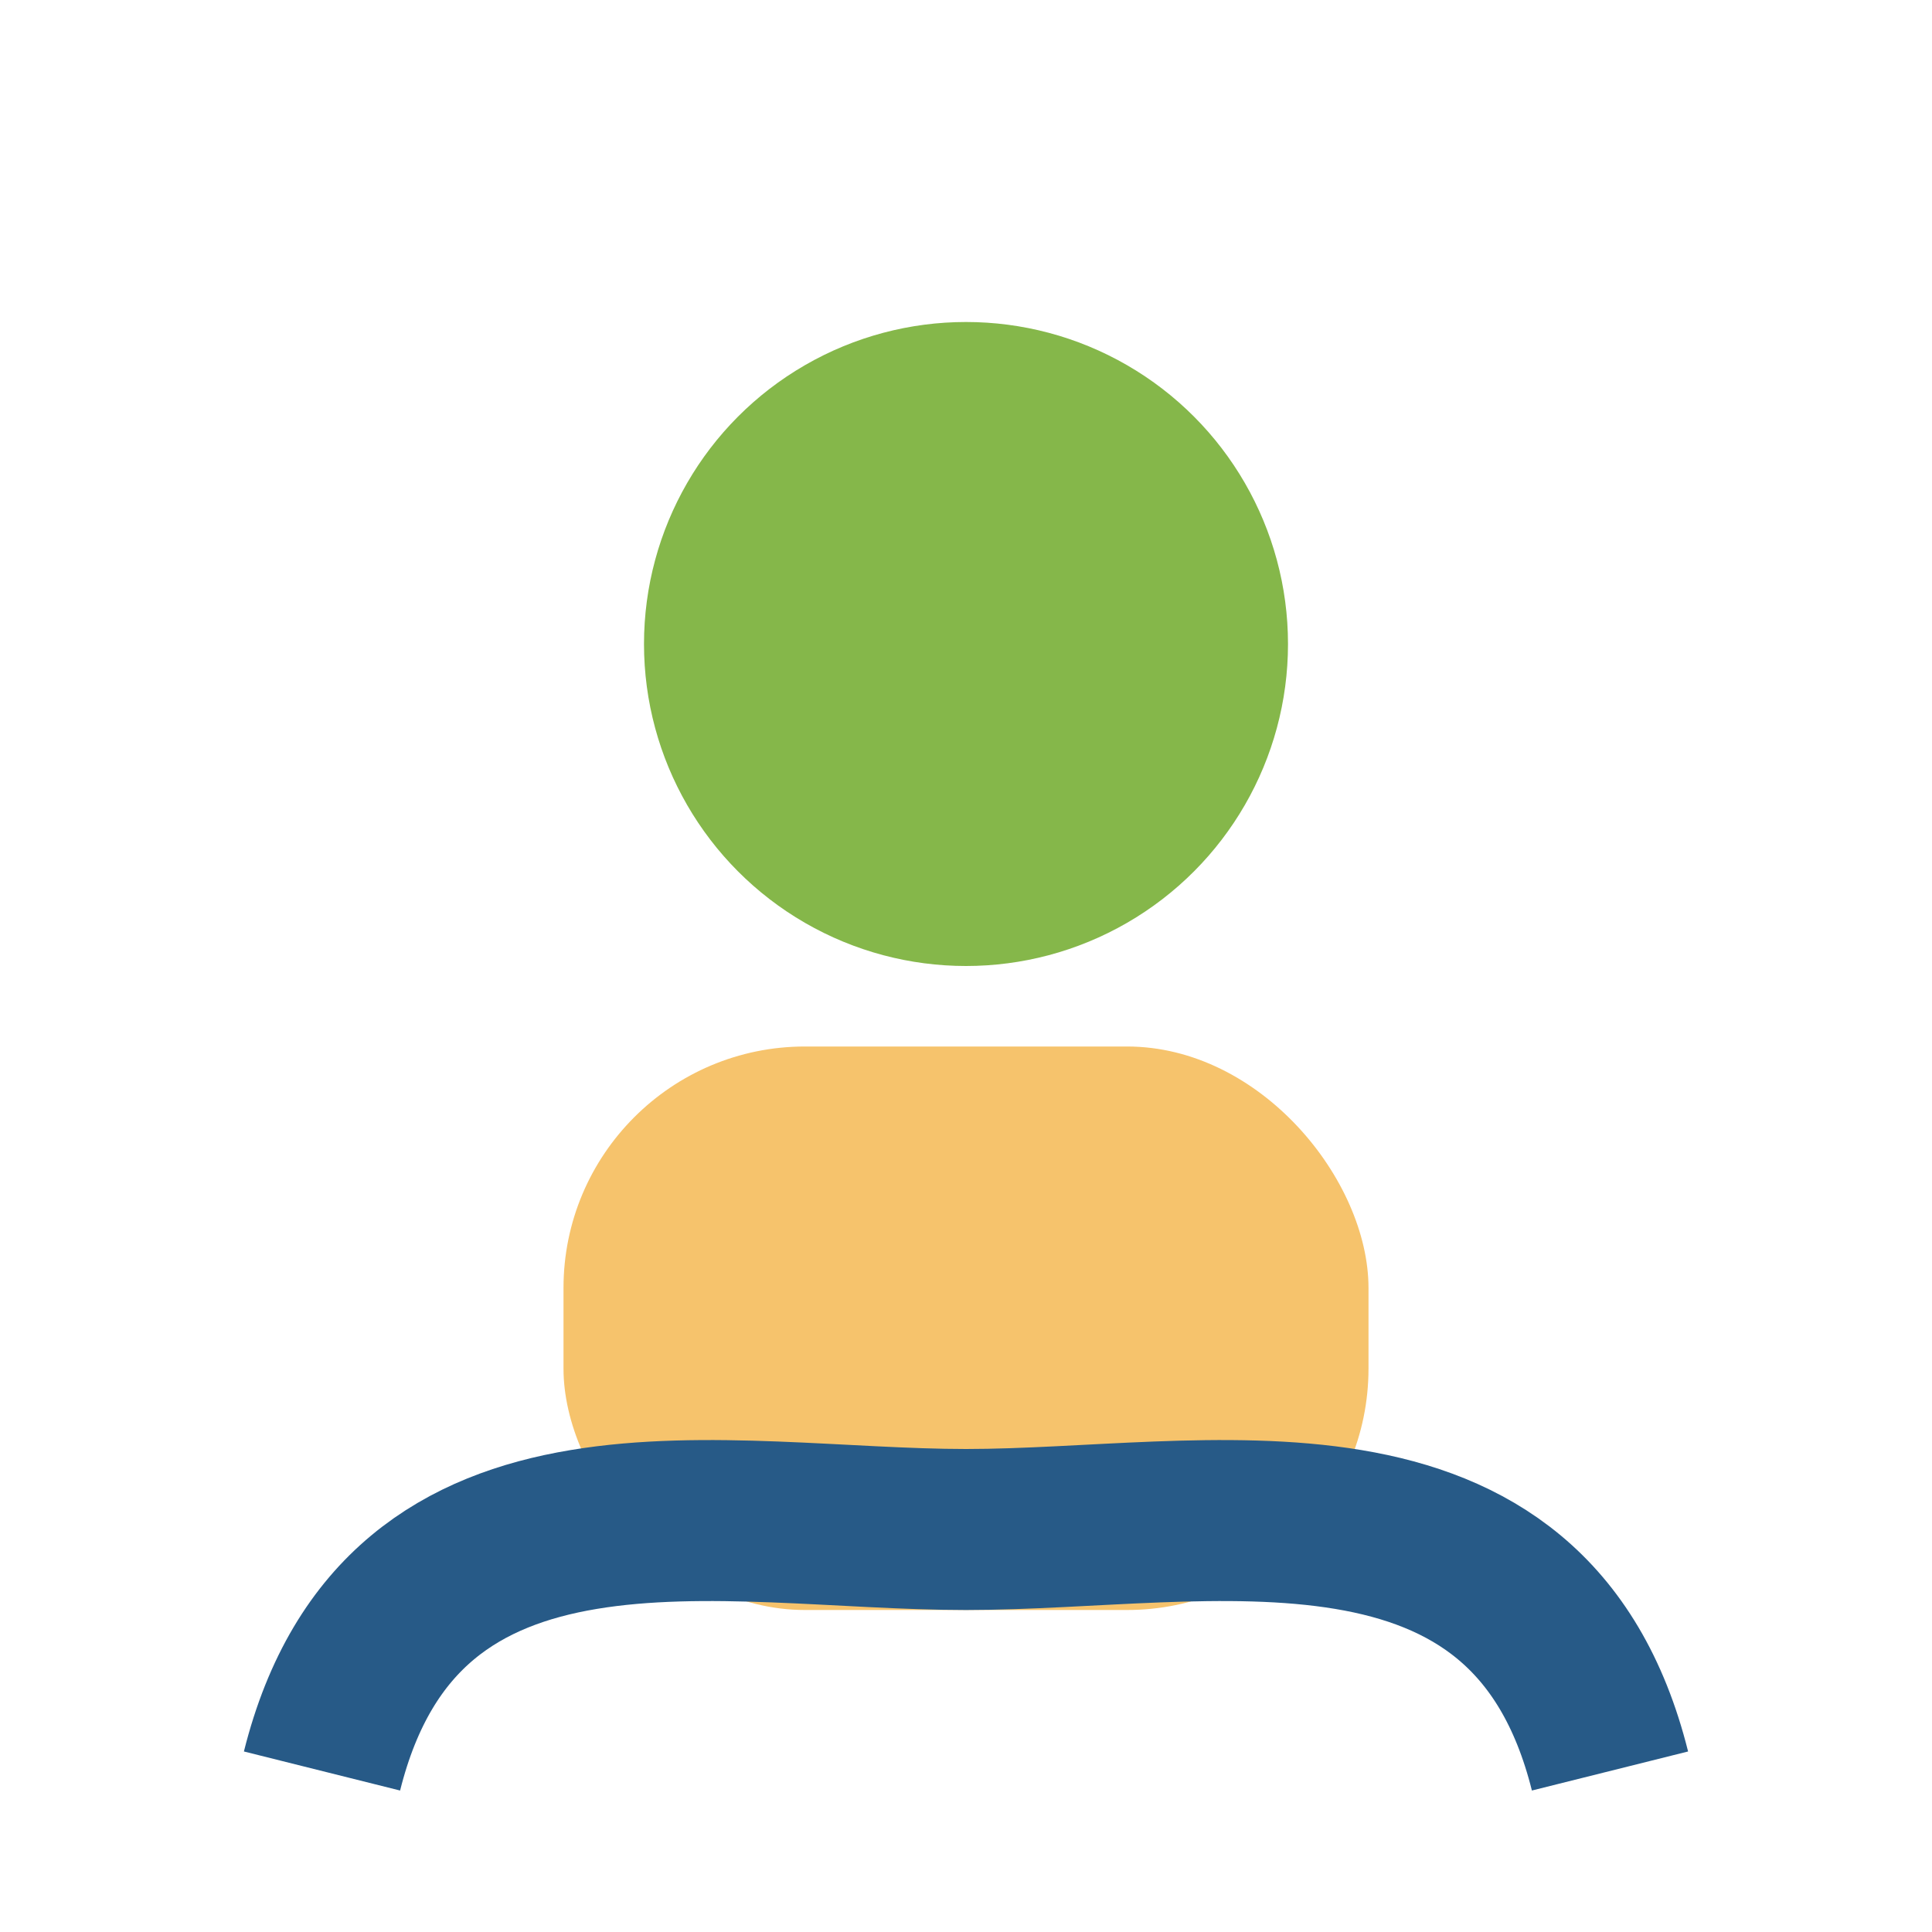
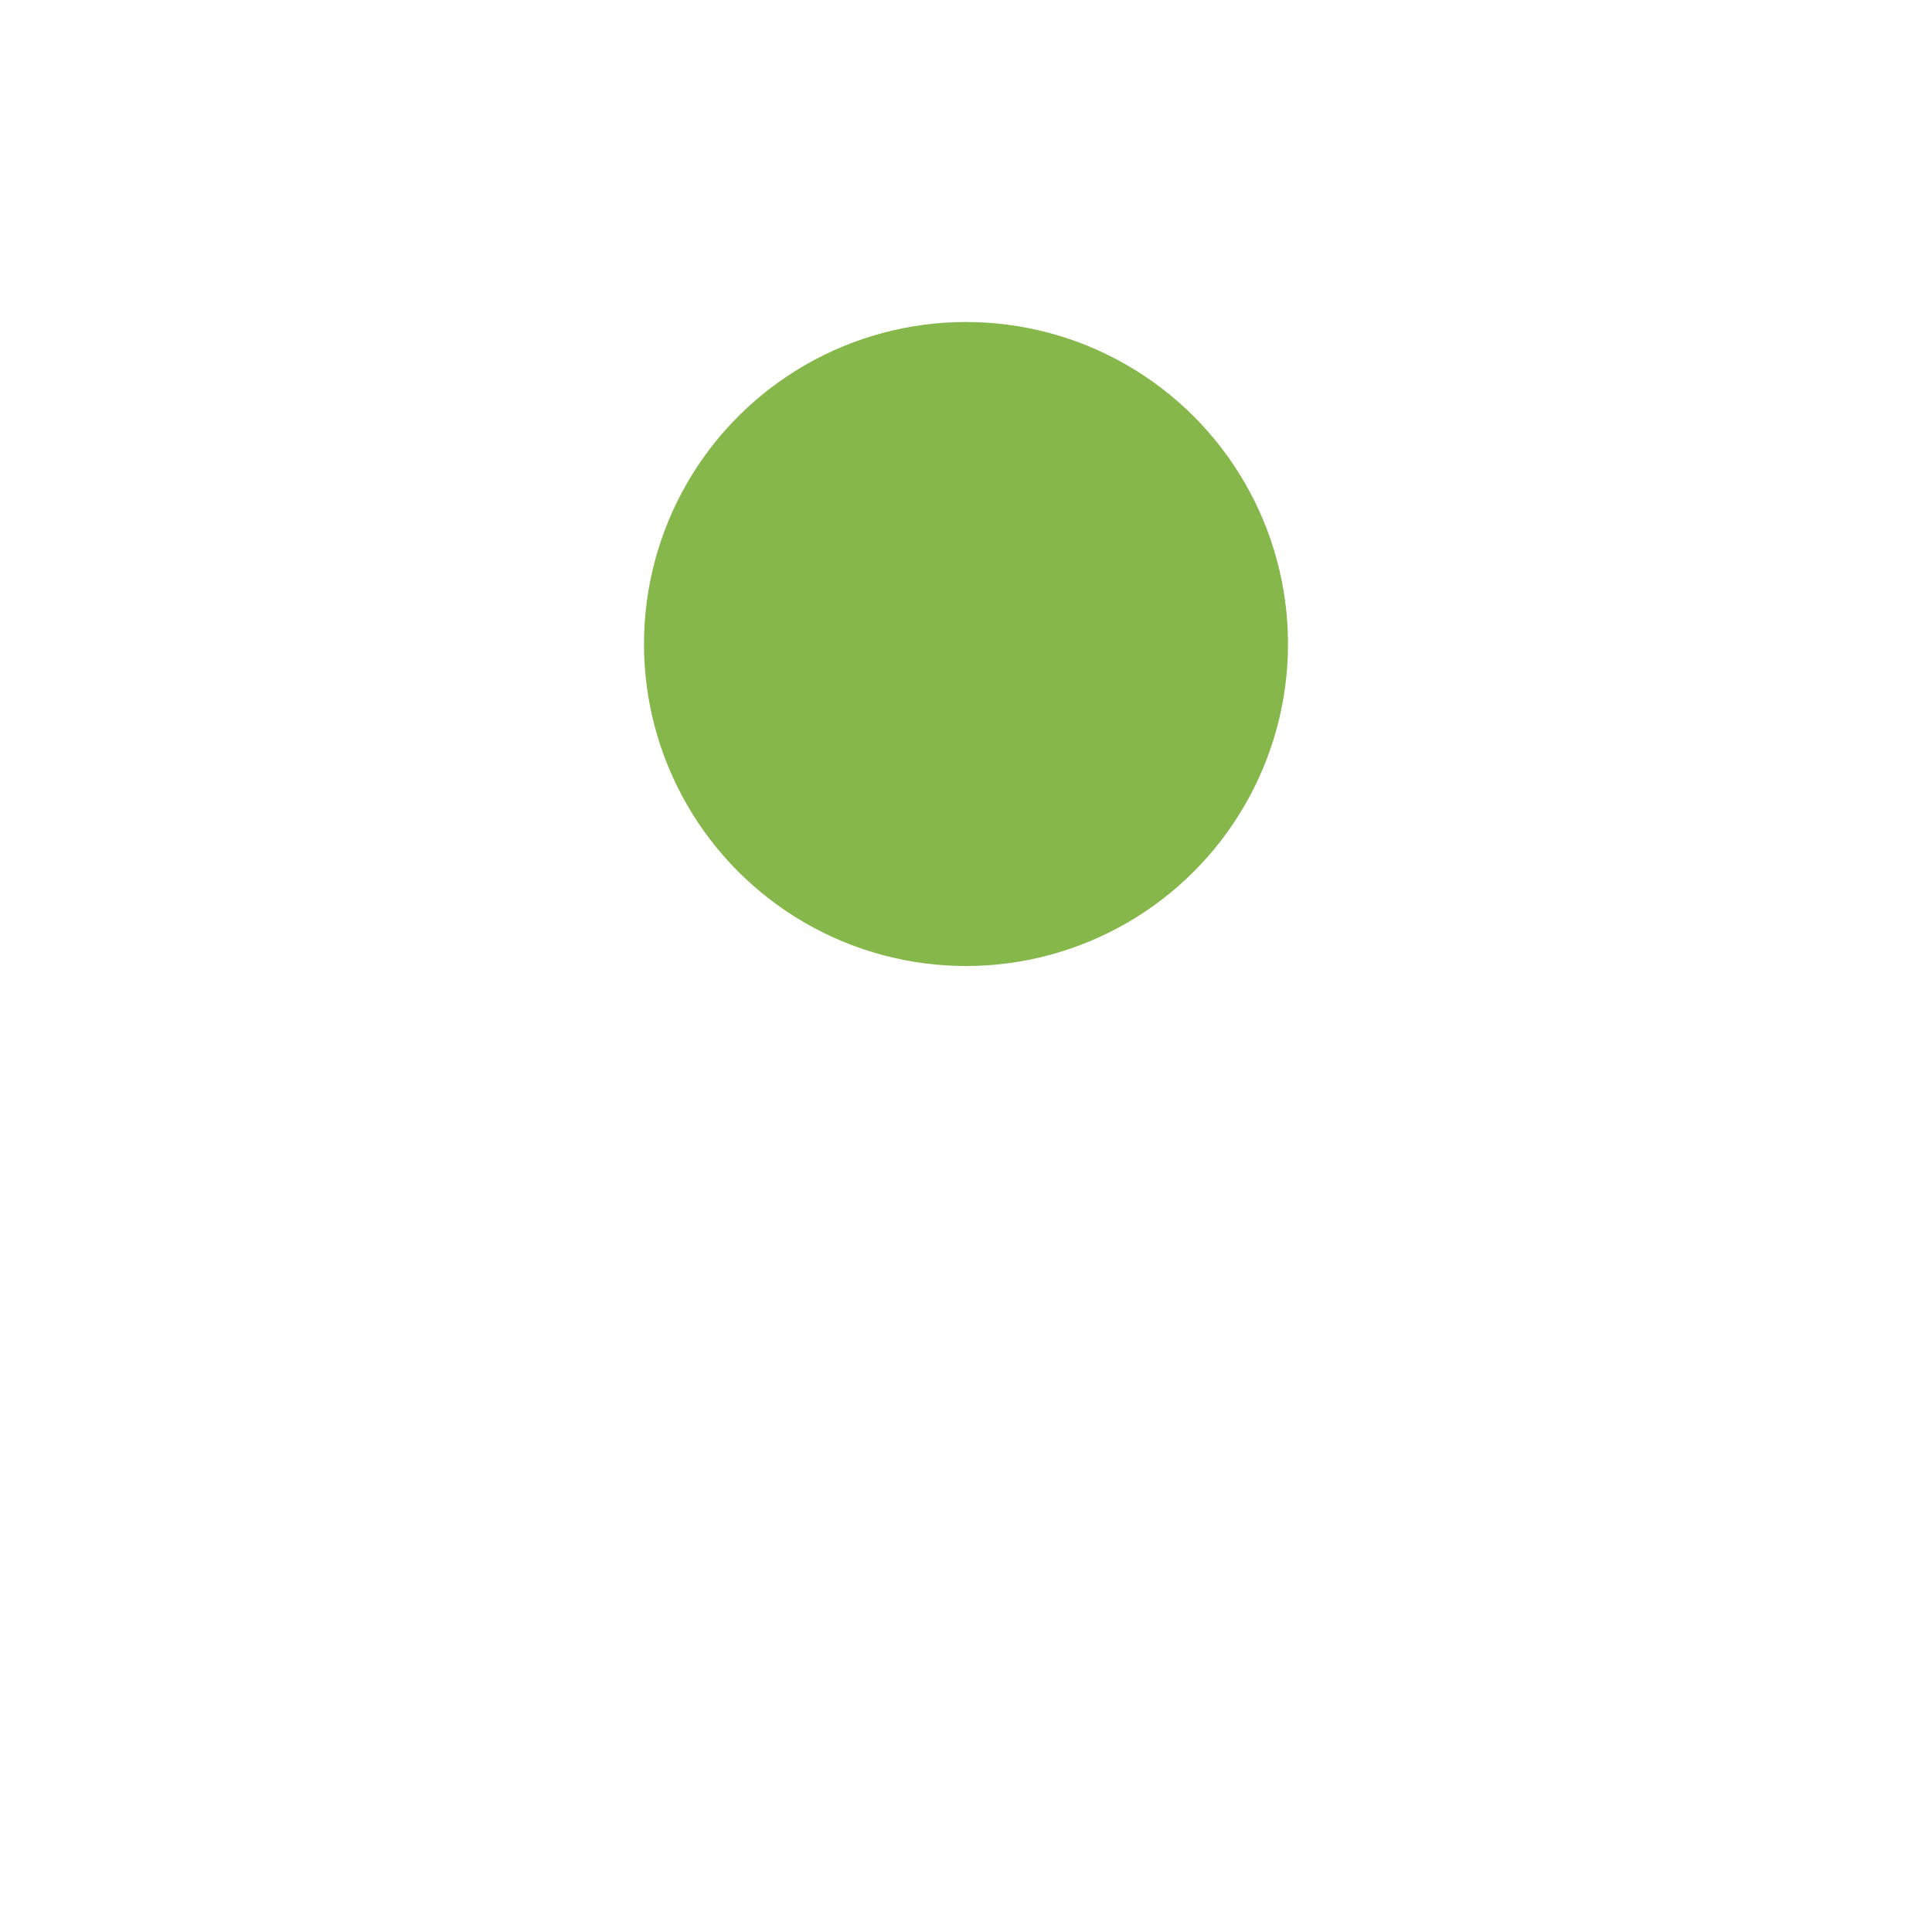
<svg xmlns="http://www.w3.org/2000/svg" width="24" height="24" viewBox="0 0 24 24">
  <circle cx="12" cy="8" r="4" fill="#85B74A" />
-   <rect x="7" y="13" width="10" height="7" rx="3" fill="#F6C36C" />
-   <path d="M4 22c1-4 5-3 8-3s7-1 8 3" fill="none" stroke="#275A87" stroke-width="2" />
</svg>